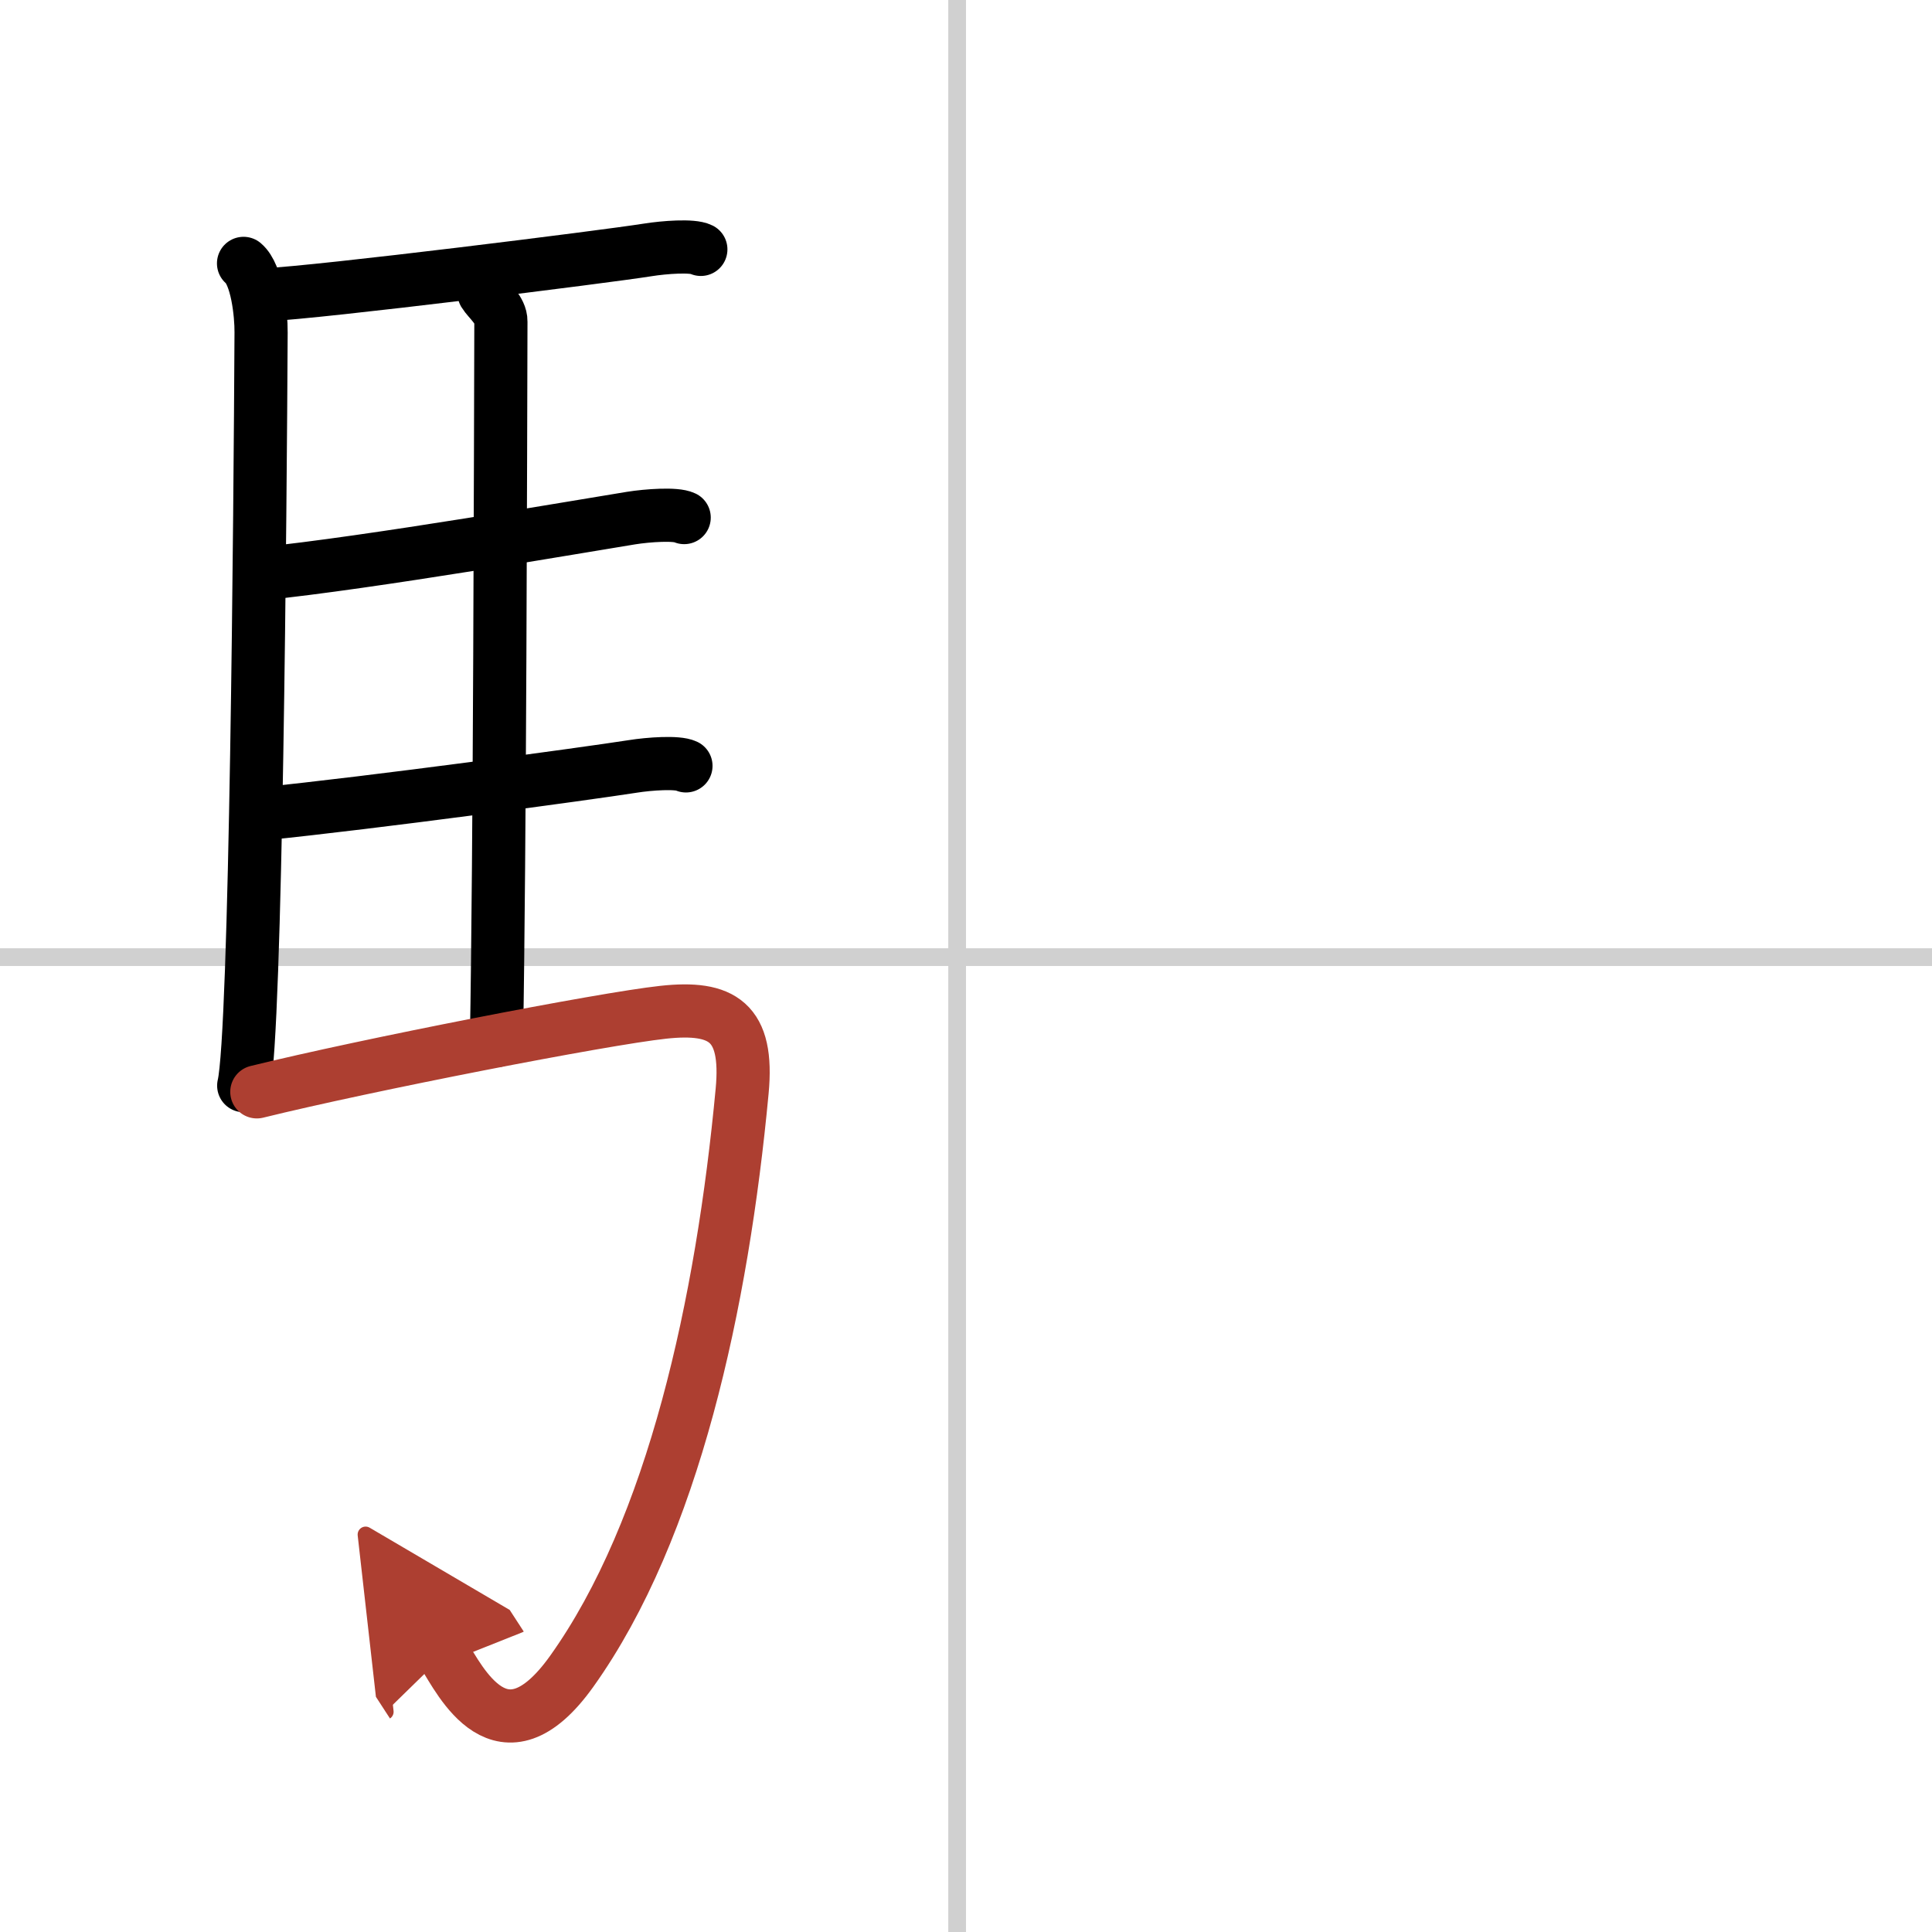
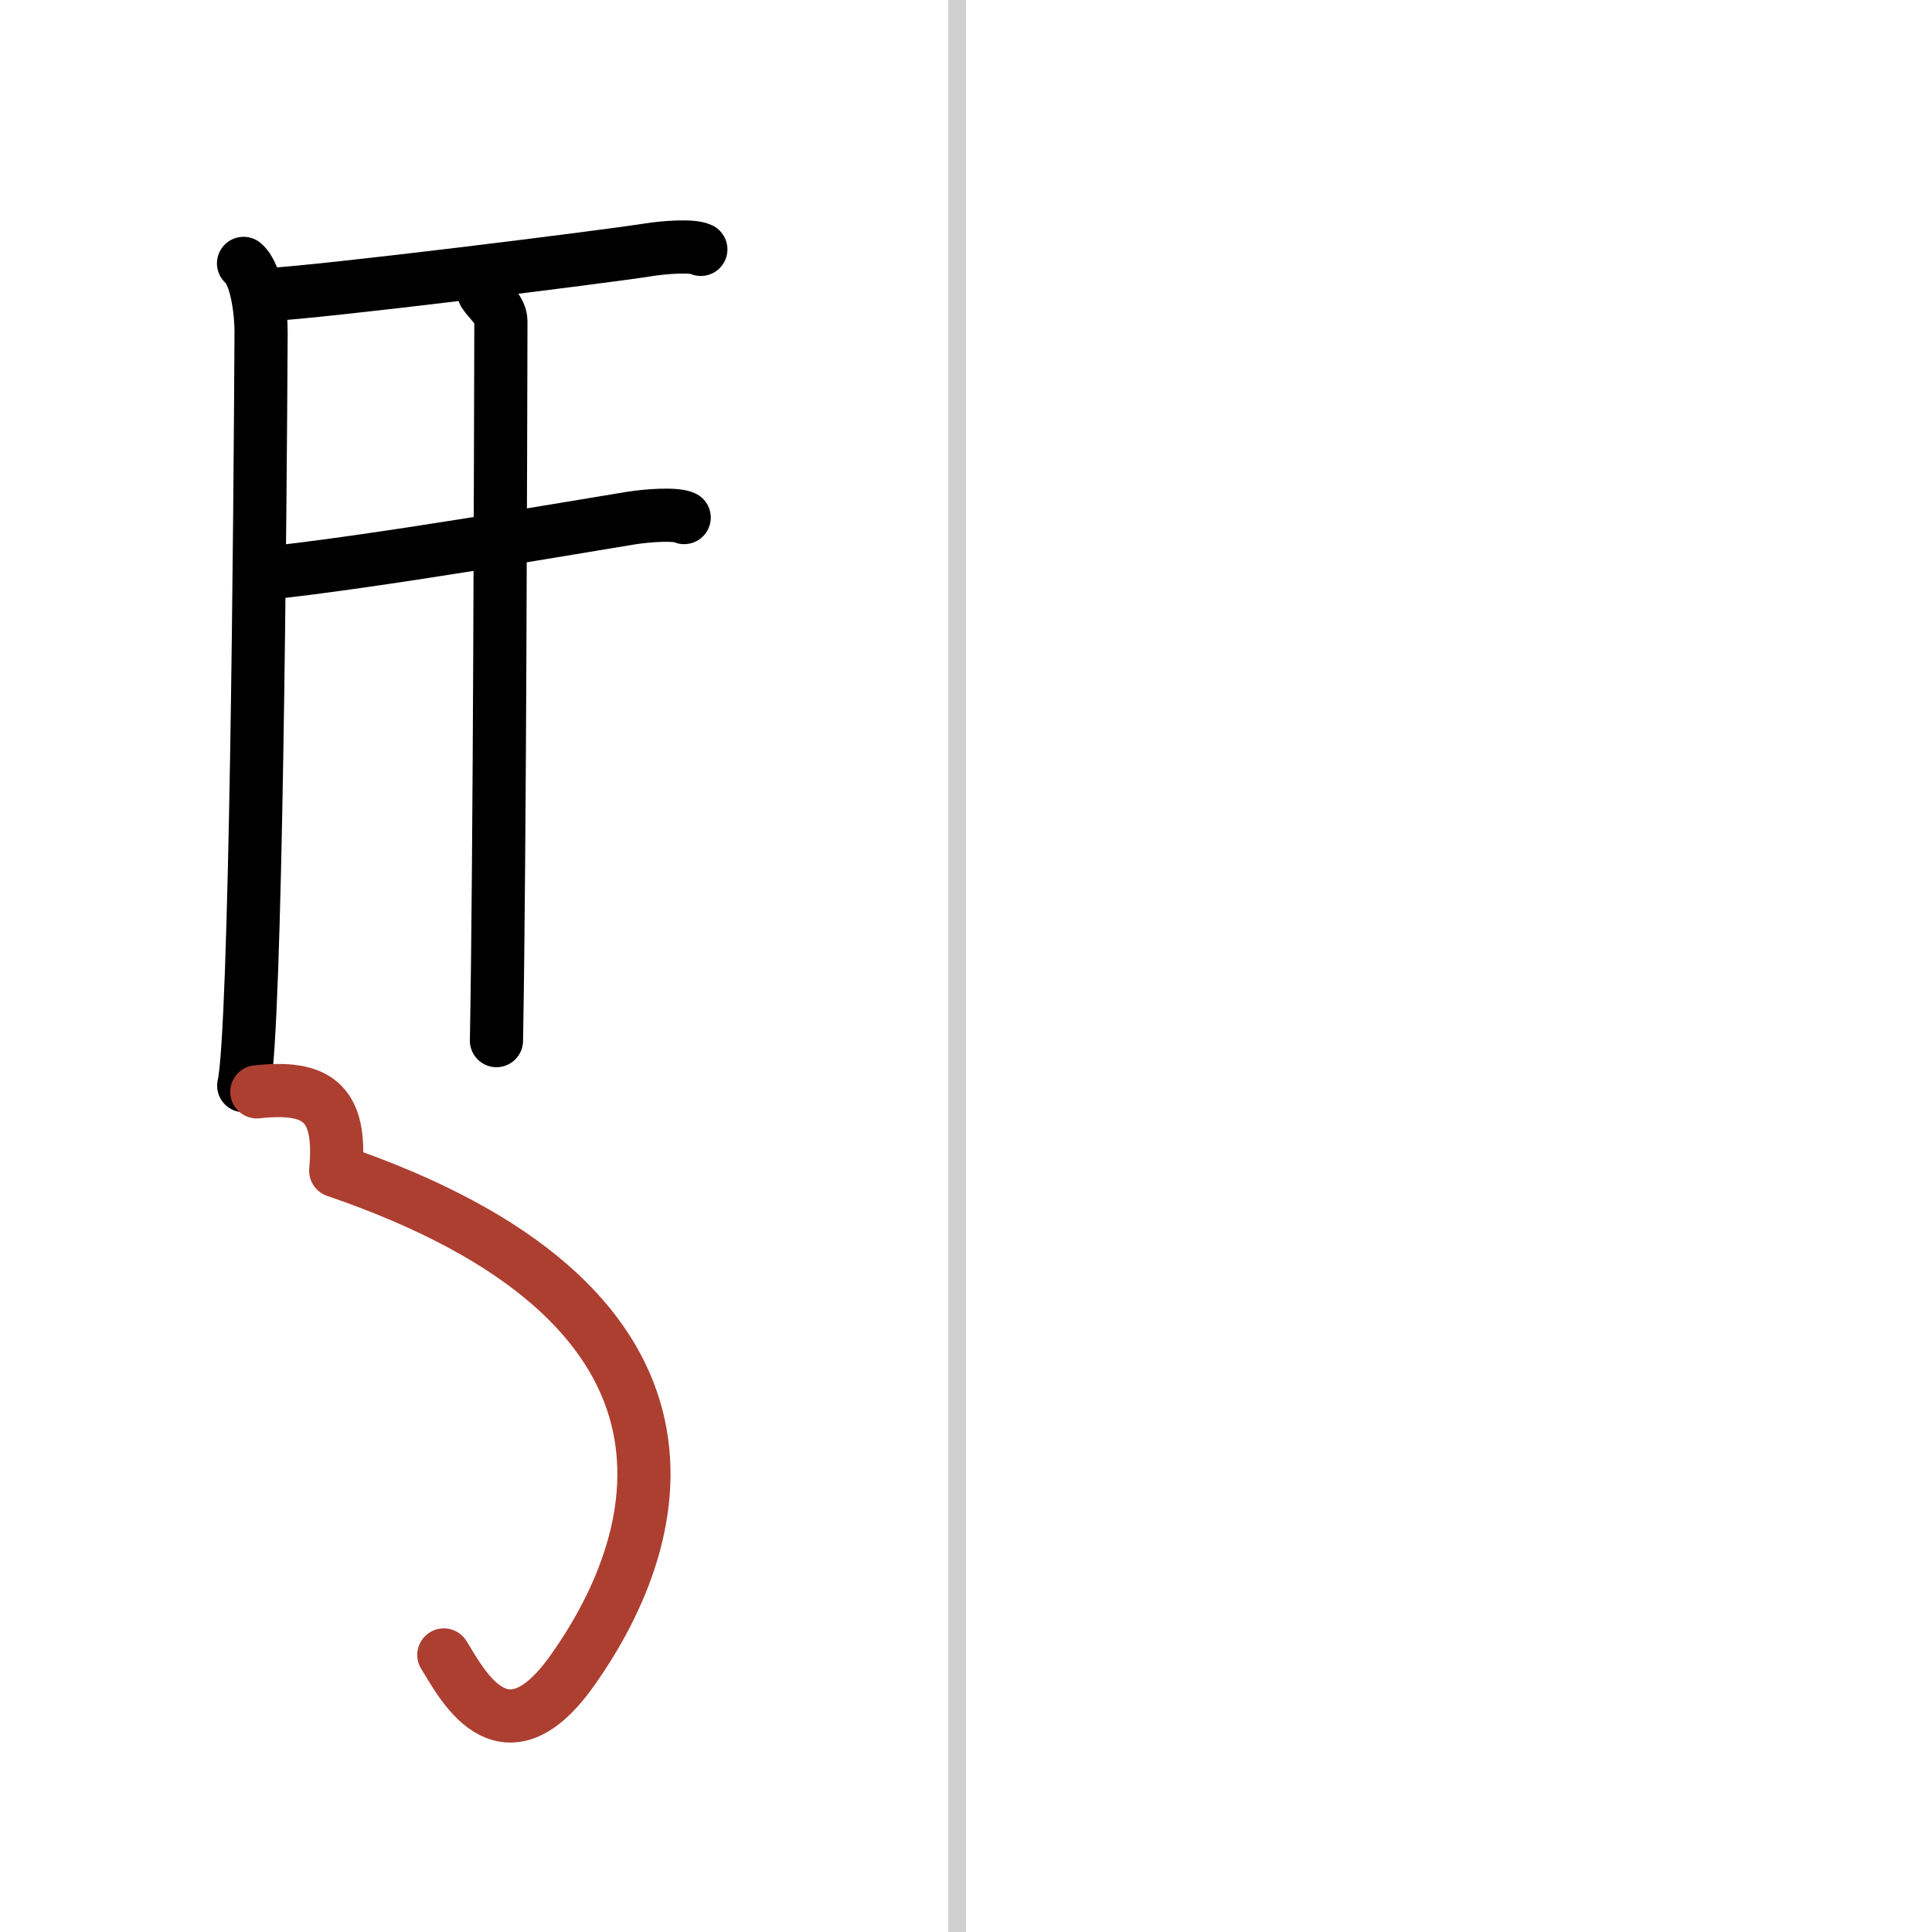
<svg xmlns="http://www.w3.org/2000/svg" width="400" height="400" viewBox="0 0 109 109">
  <defs>
    <marker id="a" markerWidth="4" orient="auto" refX="1" refY="5" viewBox="0 0 10 10">
-       <polyline points="0 0 10 5 0 10 1 5" fill="#ad3f31" stroke="#ad3f31" />
-     </marker>
+       </marker>
  </defs>
  <g fill="none" stroke="#000" stroke-linecap="round" stroke-linejoin="round" stroke-width="3">
    <rect width="100%" height="100%" fill="#fff" stroke="#fff" />
    <line x1="54" x2="54" y2="109" stroke="#d0d0d0" stroke-width="1" />
-     <line x2="109" y1="54" y2="54" stroke="#d0d0d0" stroke-width="1" />
    <path d="m13.74 14.86c0.76 0.64 1 2.85 0.99 3.9-0.05 9.74-0.28 39.57-0.98 42.49" />
    <path d="M14.98,16.63C18,16.5,34.17,14.48,36.54,14.1c0.94-0.15,2.53-0.27,3-0.03" />
    <path d="m27.31 16.54c0.25 0.41 0.96 0.95 0.95 1.6-0.02 6.65-0.06 30.12-0.25 40.57" />
    <path d="m14.66 32.38c6.26-0.63 18.25-2.72 20.94-3.15 0.94-0.15 2.53-0.26 3-0.03" />
-     <path d="m14.76 45.92c6.26-0.63 18.25-2.26 20.94-2.68 0.94-0.15 2.53-0.26 3-0.03" />
-     <path d="M14.49,61.6c6.17-1.52,19.5-4.12,22.93-4.49c3.33-0.36,4.82,0.53,4.45,4.45C40.75,73.5,38,86.25,32.25,94.3c-3.94,5.51-6.32,0.44-7.21-0.93" marker-end="url(#a)" stroke="#ad3f31" />
+     <path d="M14.49,61.6c3.33-0.36,4.82,0.53,4.45,4.45C40.75,73.5,38,86.25,32.25,94.3c-3.94,5.51-6.32,0.44-7.21-0.93" marker-end="url(#a)" stroke="#ad3f31" />
  </g>
</svg>